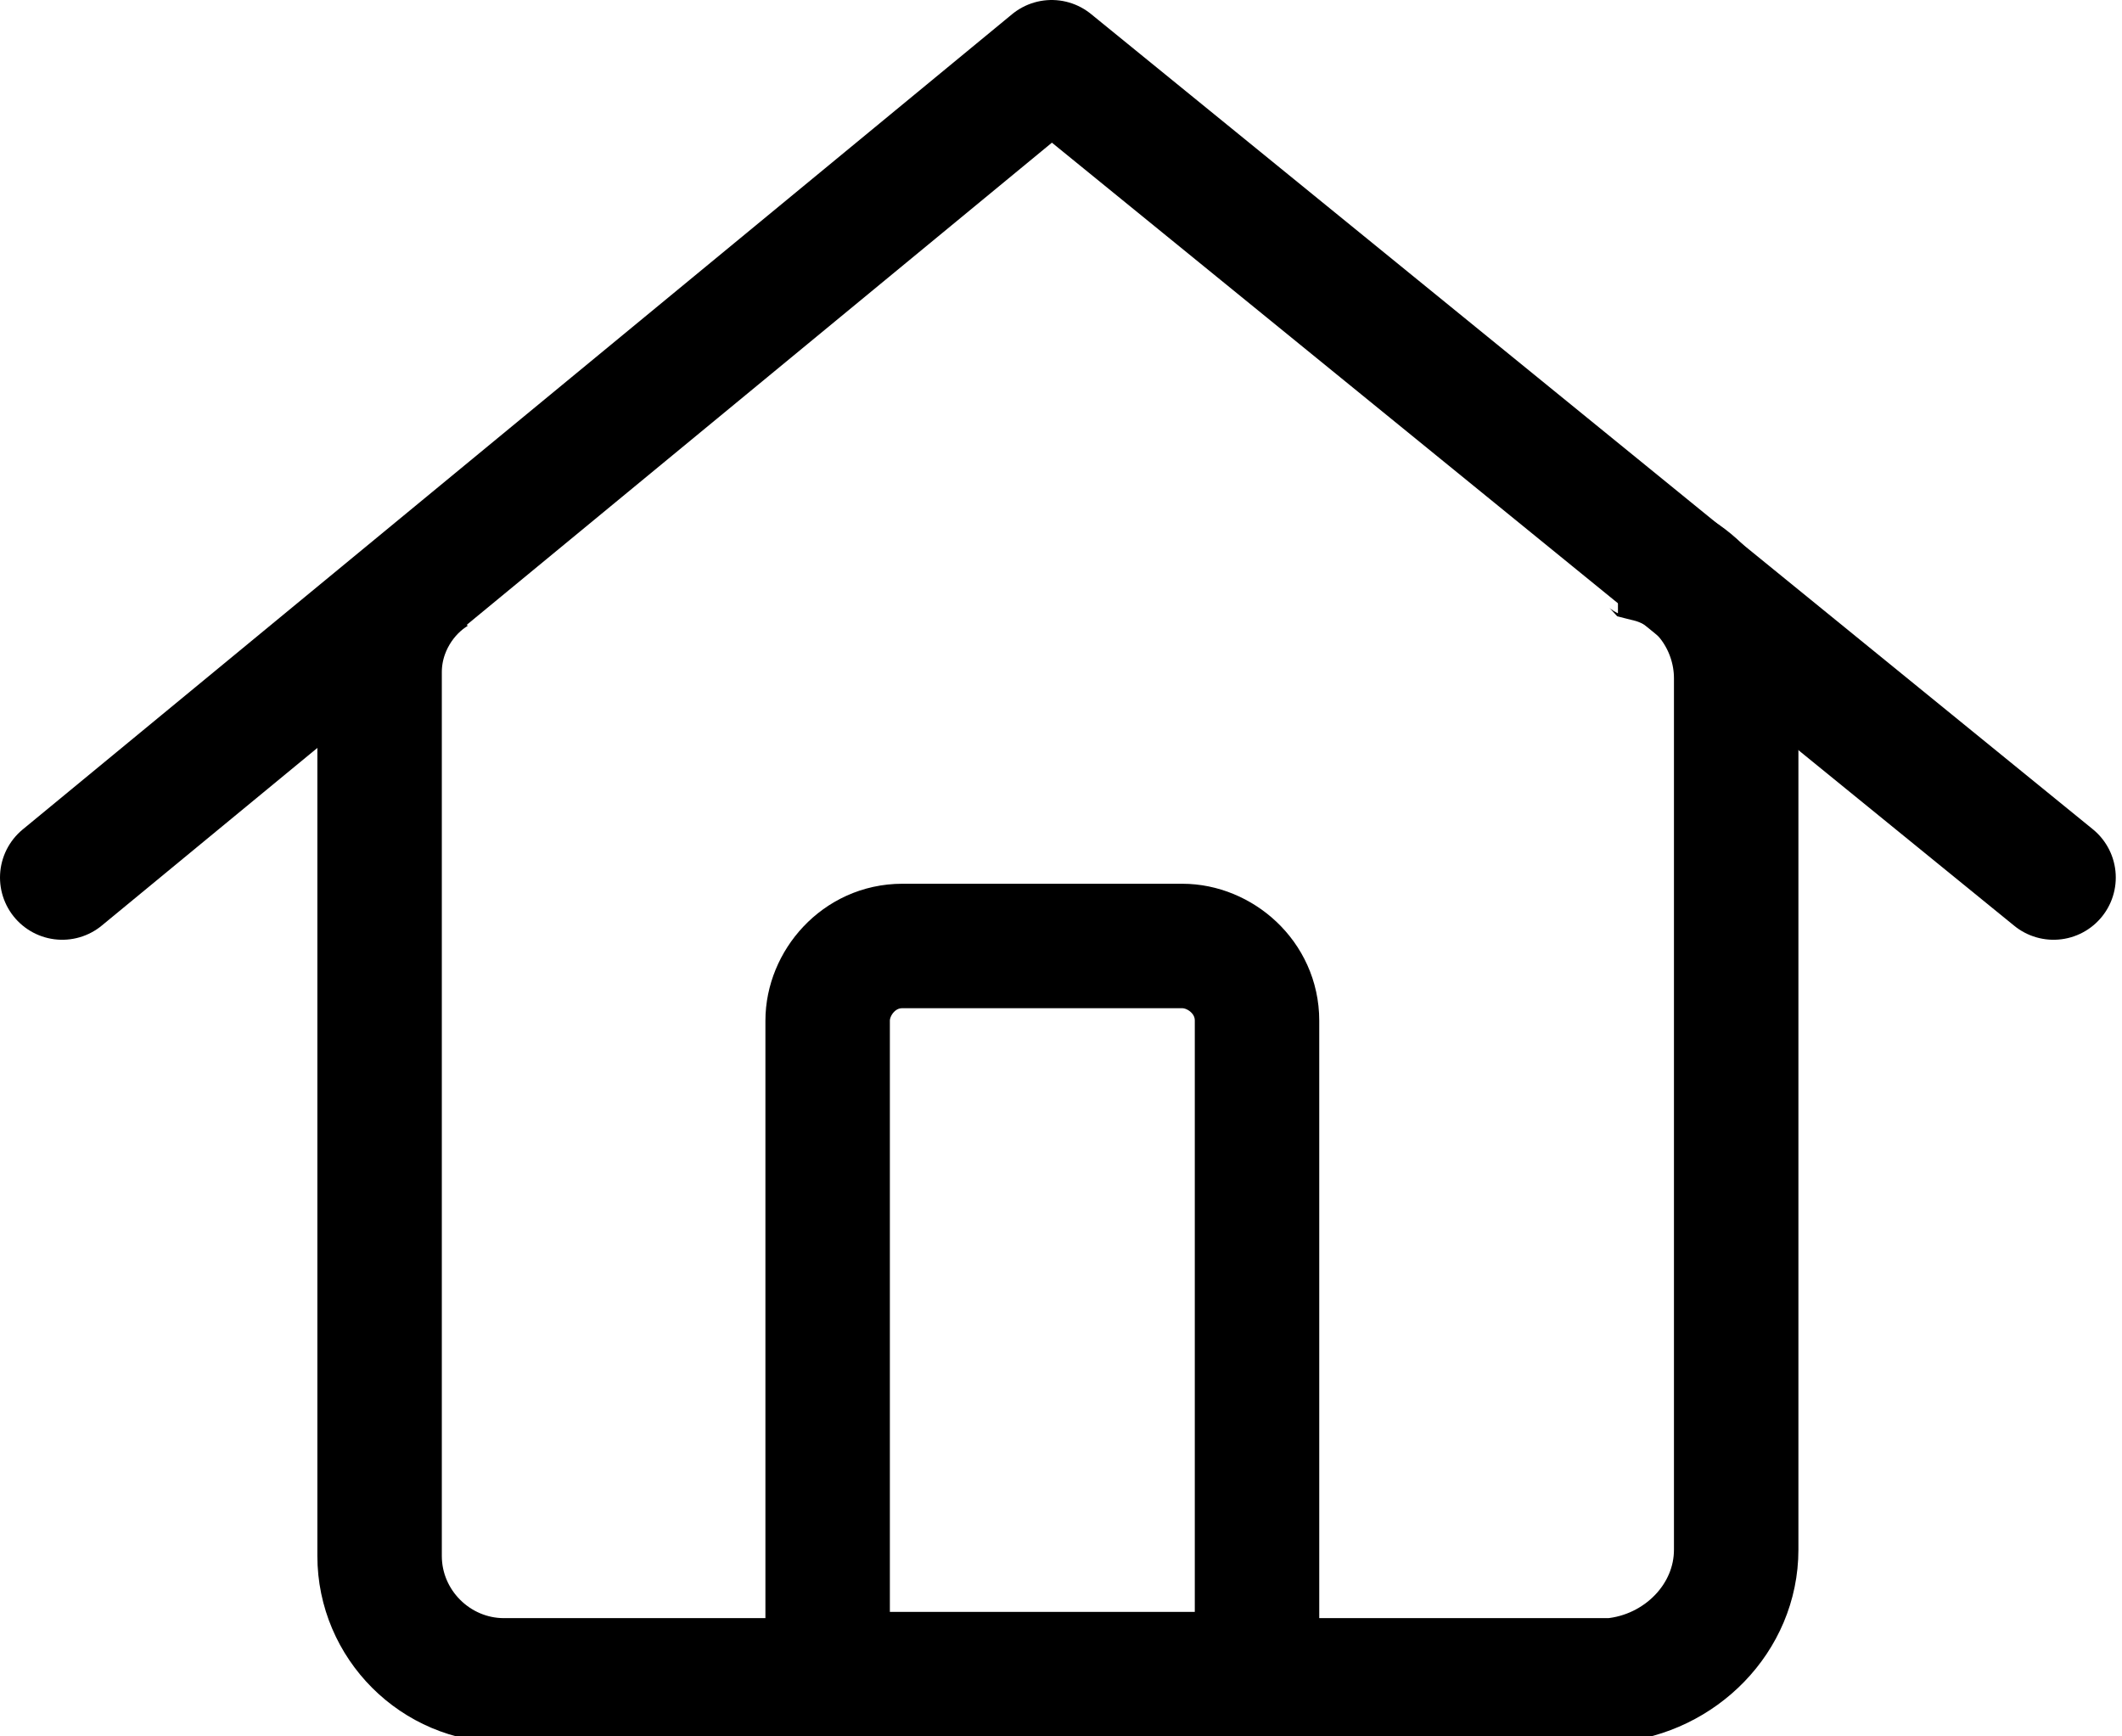
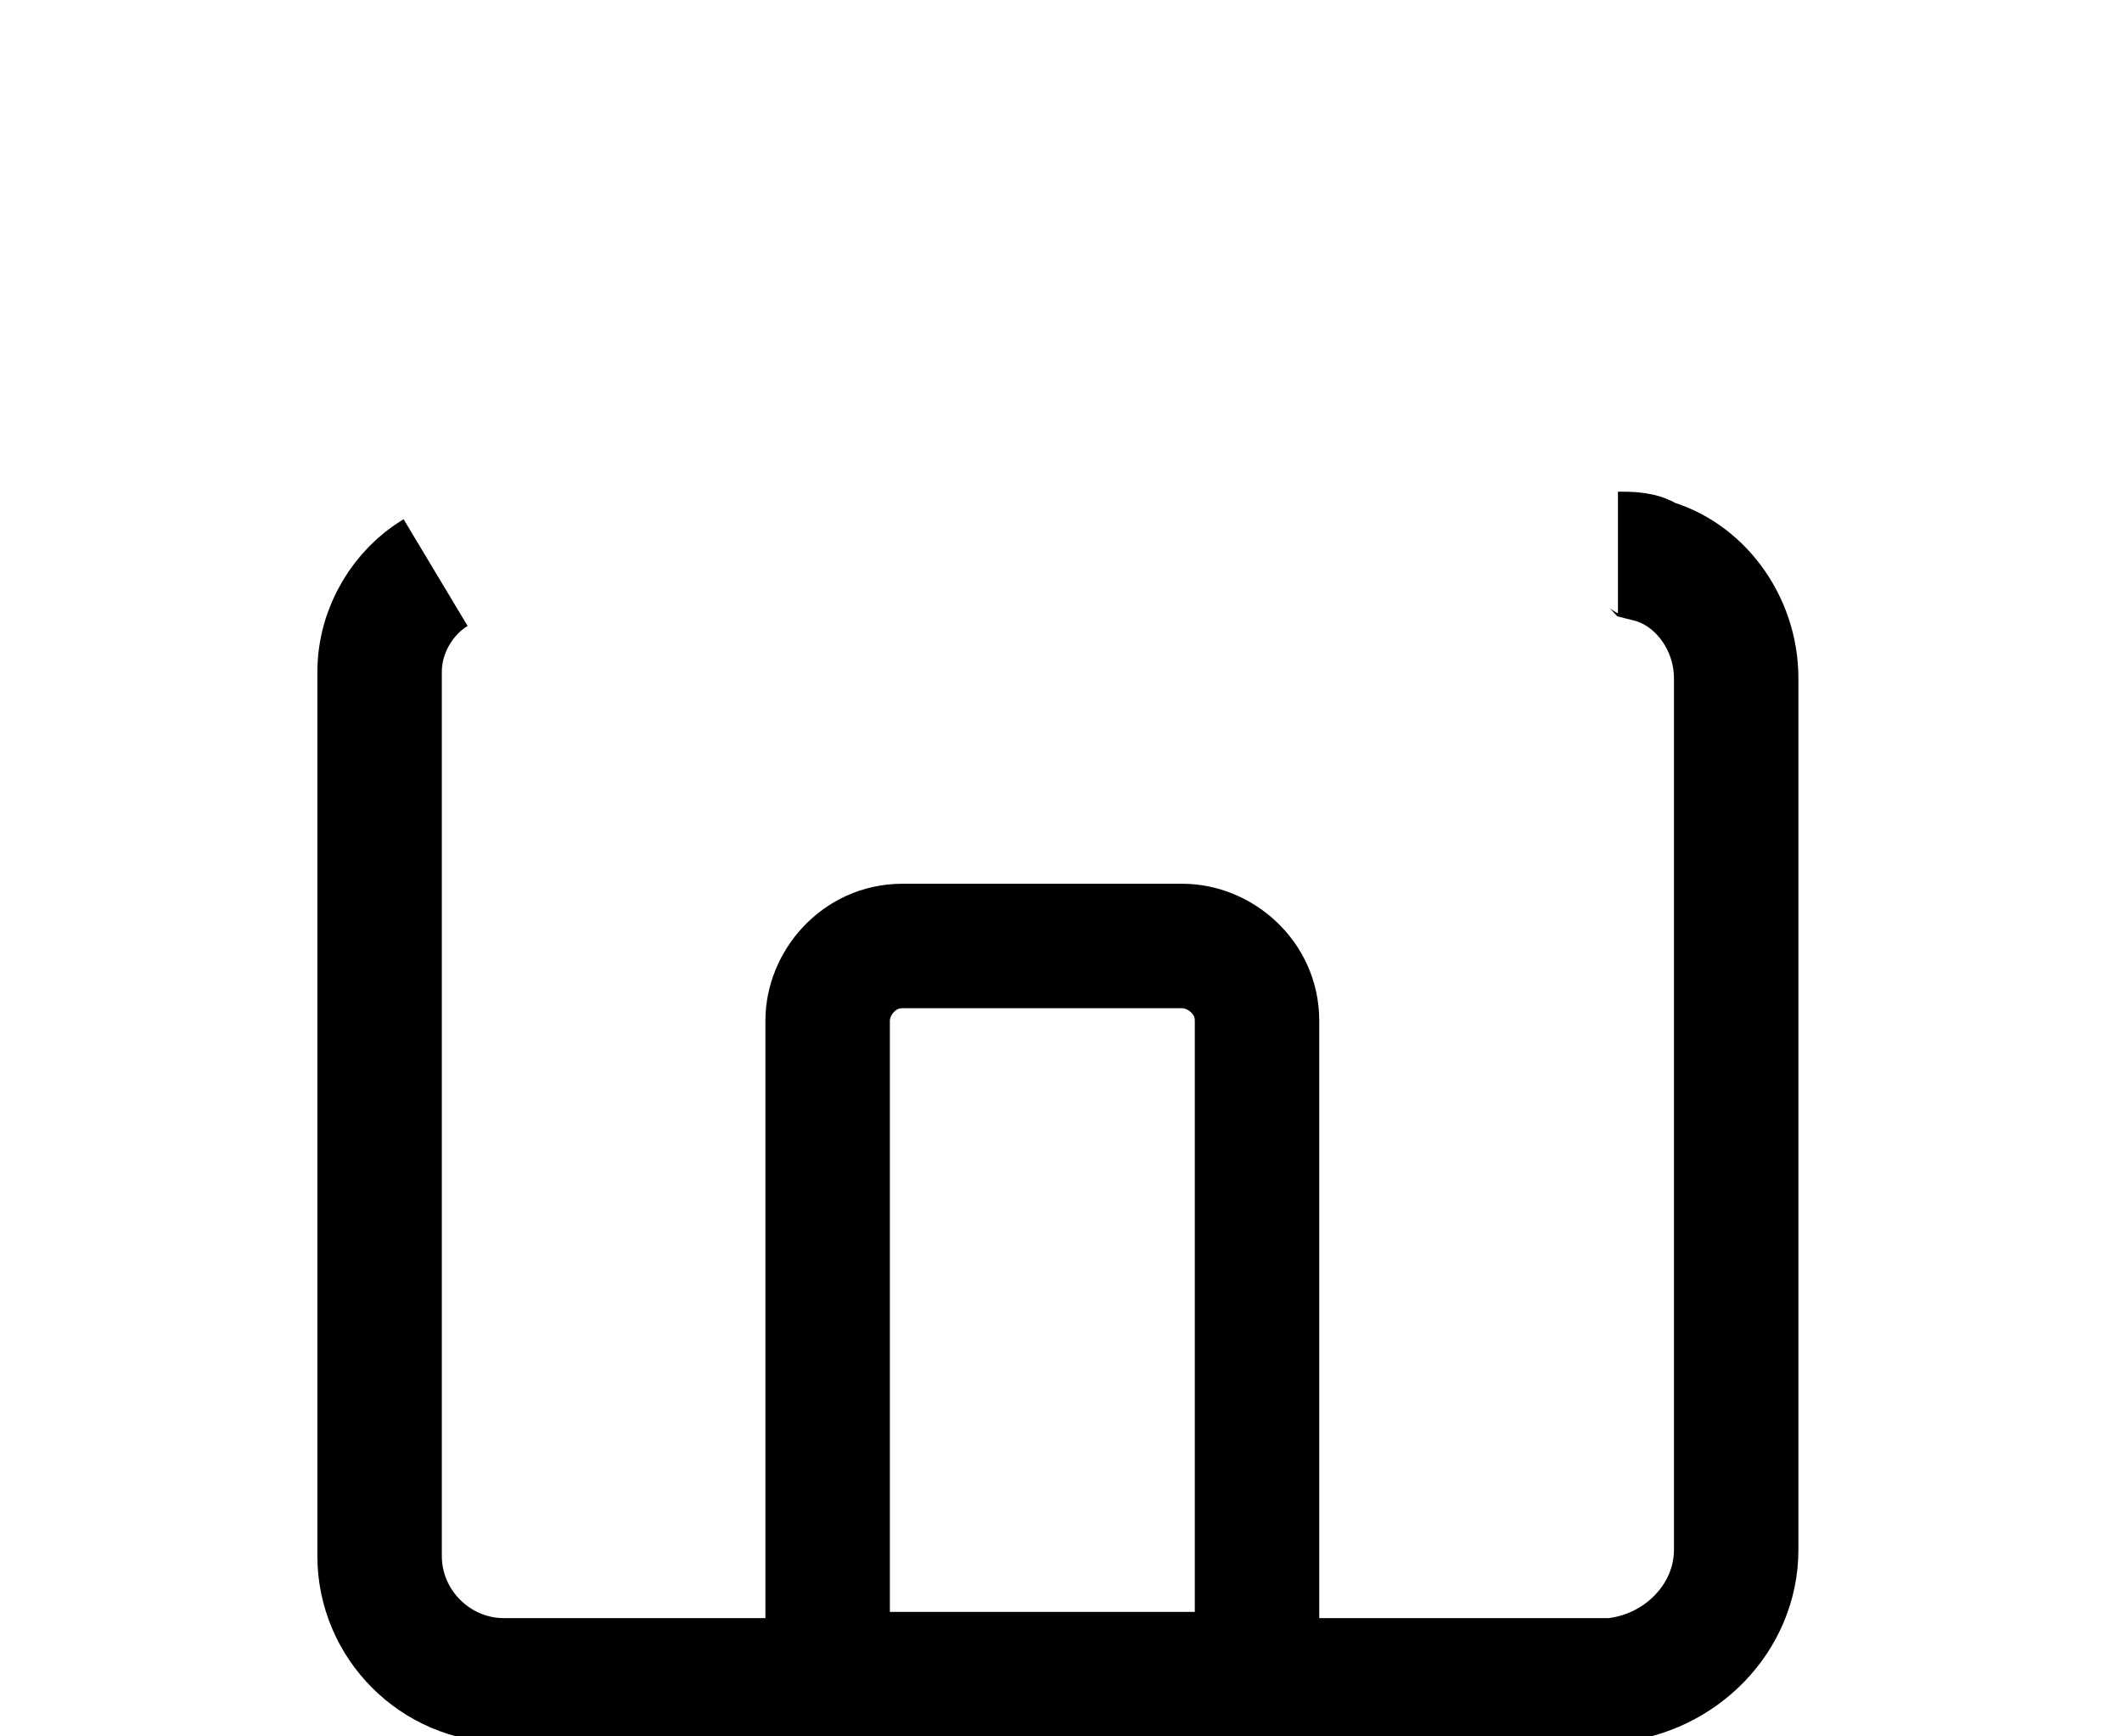
<svg xmlns="http://www.w3.org/2000/svg" version="1.1" id="Layer_1" x="0px" y="0px" viewBox="0 0 34.1 27.9" style="enable-background:new 0 0 34.1 27.9;" xml:space="preserve">
  <style type="text/css">
	.st0{fill:none;stroke:#000000;stroke-width:2;stroke-linecap:round;stroke-linejoin:round;stroke-miterlimit:10;}
	.st1{fill:none;stroke:#000000;stroke-width:2;stroke-miterlimit:10;}
</style>
-   <path id="Path_3_00000170243153705497067540000006365690964885608595_" class="st0" d="M1,14.1L16.9,1l16.1,13.1" />
  <g>
    <path id="Path_2_00000000215863049532400500000013754880066625358752_" class="st1" d="M26,8.9c0.2,0,0.4,0,0.5,0.1   c0.8,0.2,1.4,1,1.4,1.9v14c0,1.1-0.9,2-2,2.1H8.1c-1.1,0-2-0.9-2-2V10.8c0-0.7,0.4-1.3,0.9-1.6" />
  </g>
  <path class="st1" d="M19.7,26.9h-5.9c-0.3,0-0.5-0.2-0.5-0.5v-10c0-0.6,0.5-1.2,1.2-1.2H19c0.6,0,1.2,0.5,1.2,1.2v10  C20.2,26.7,20,26.9,19.7,26.9z" />
</svg>